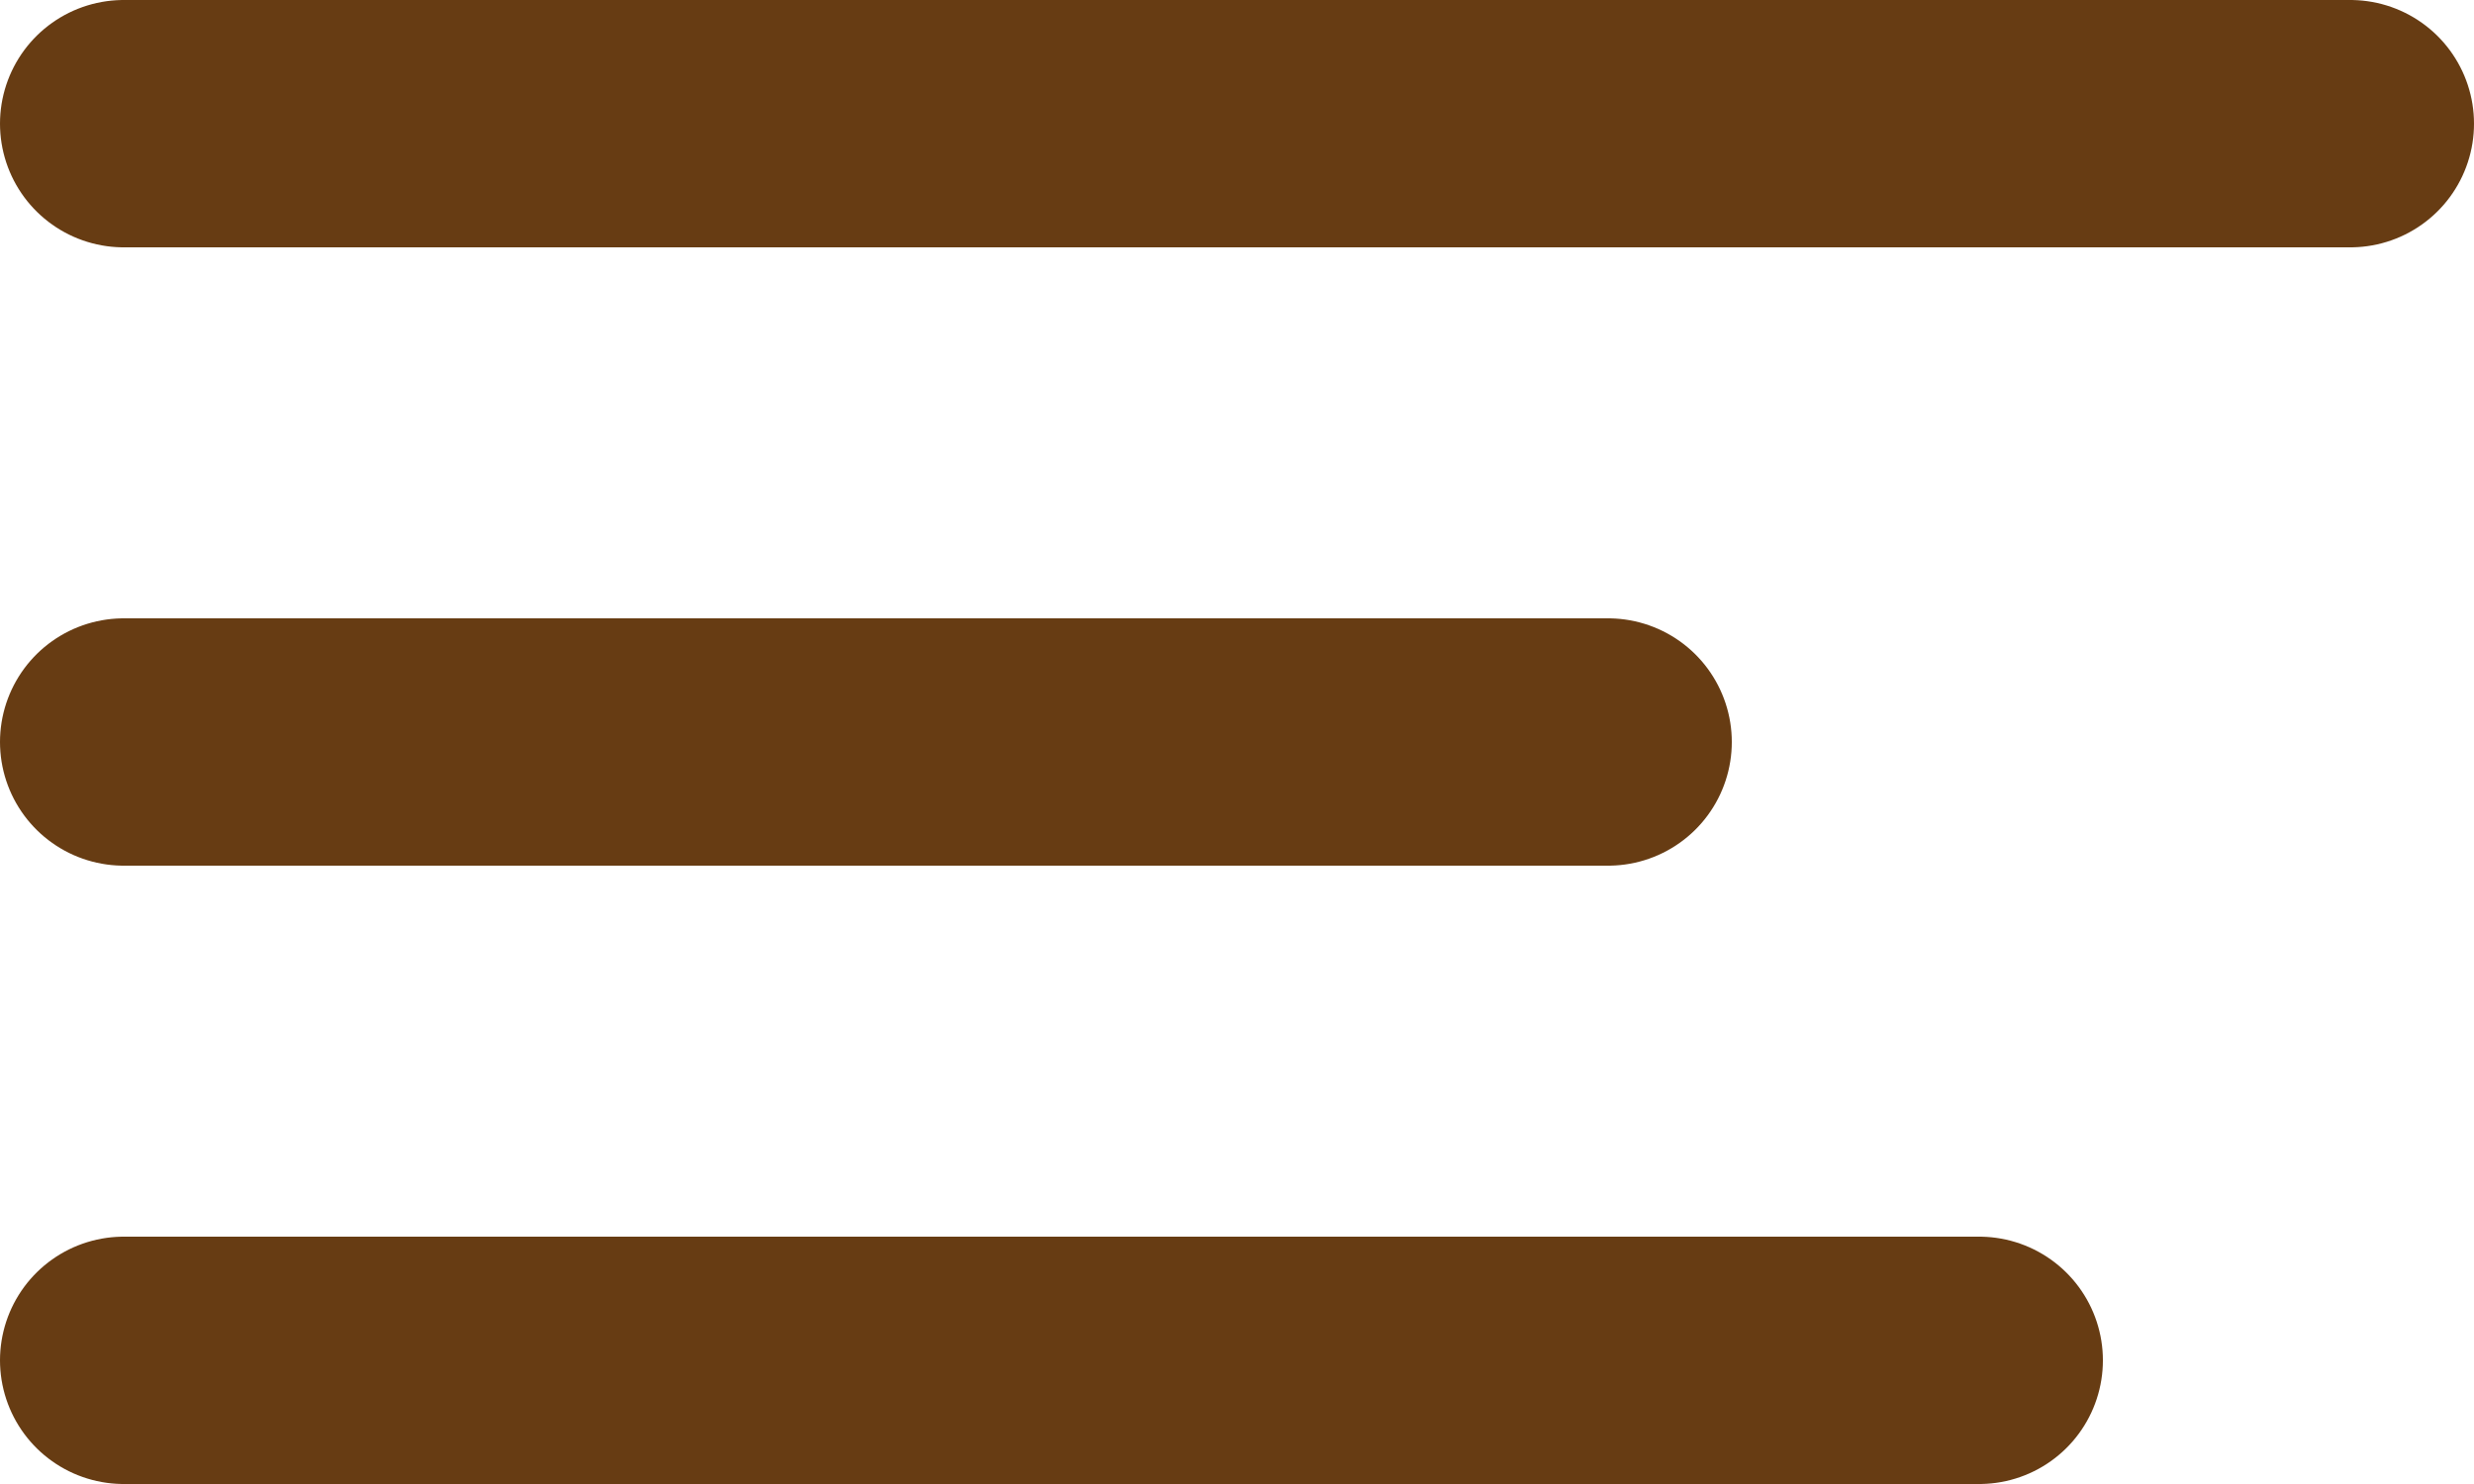
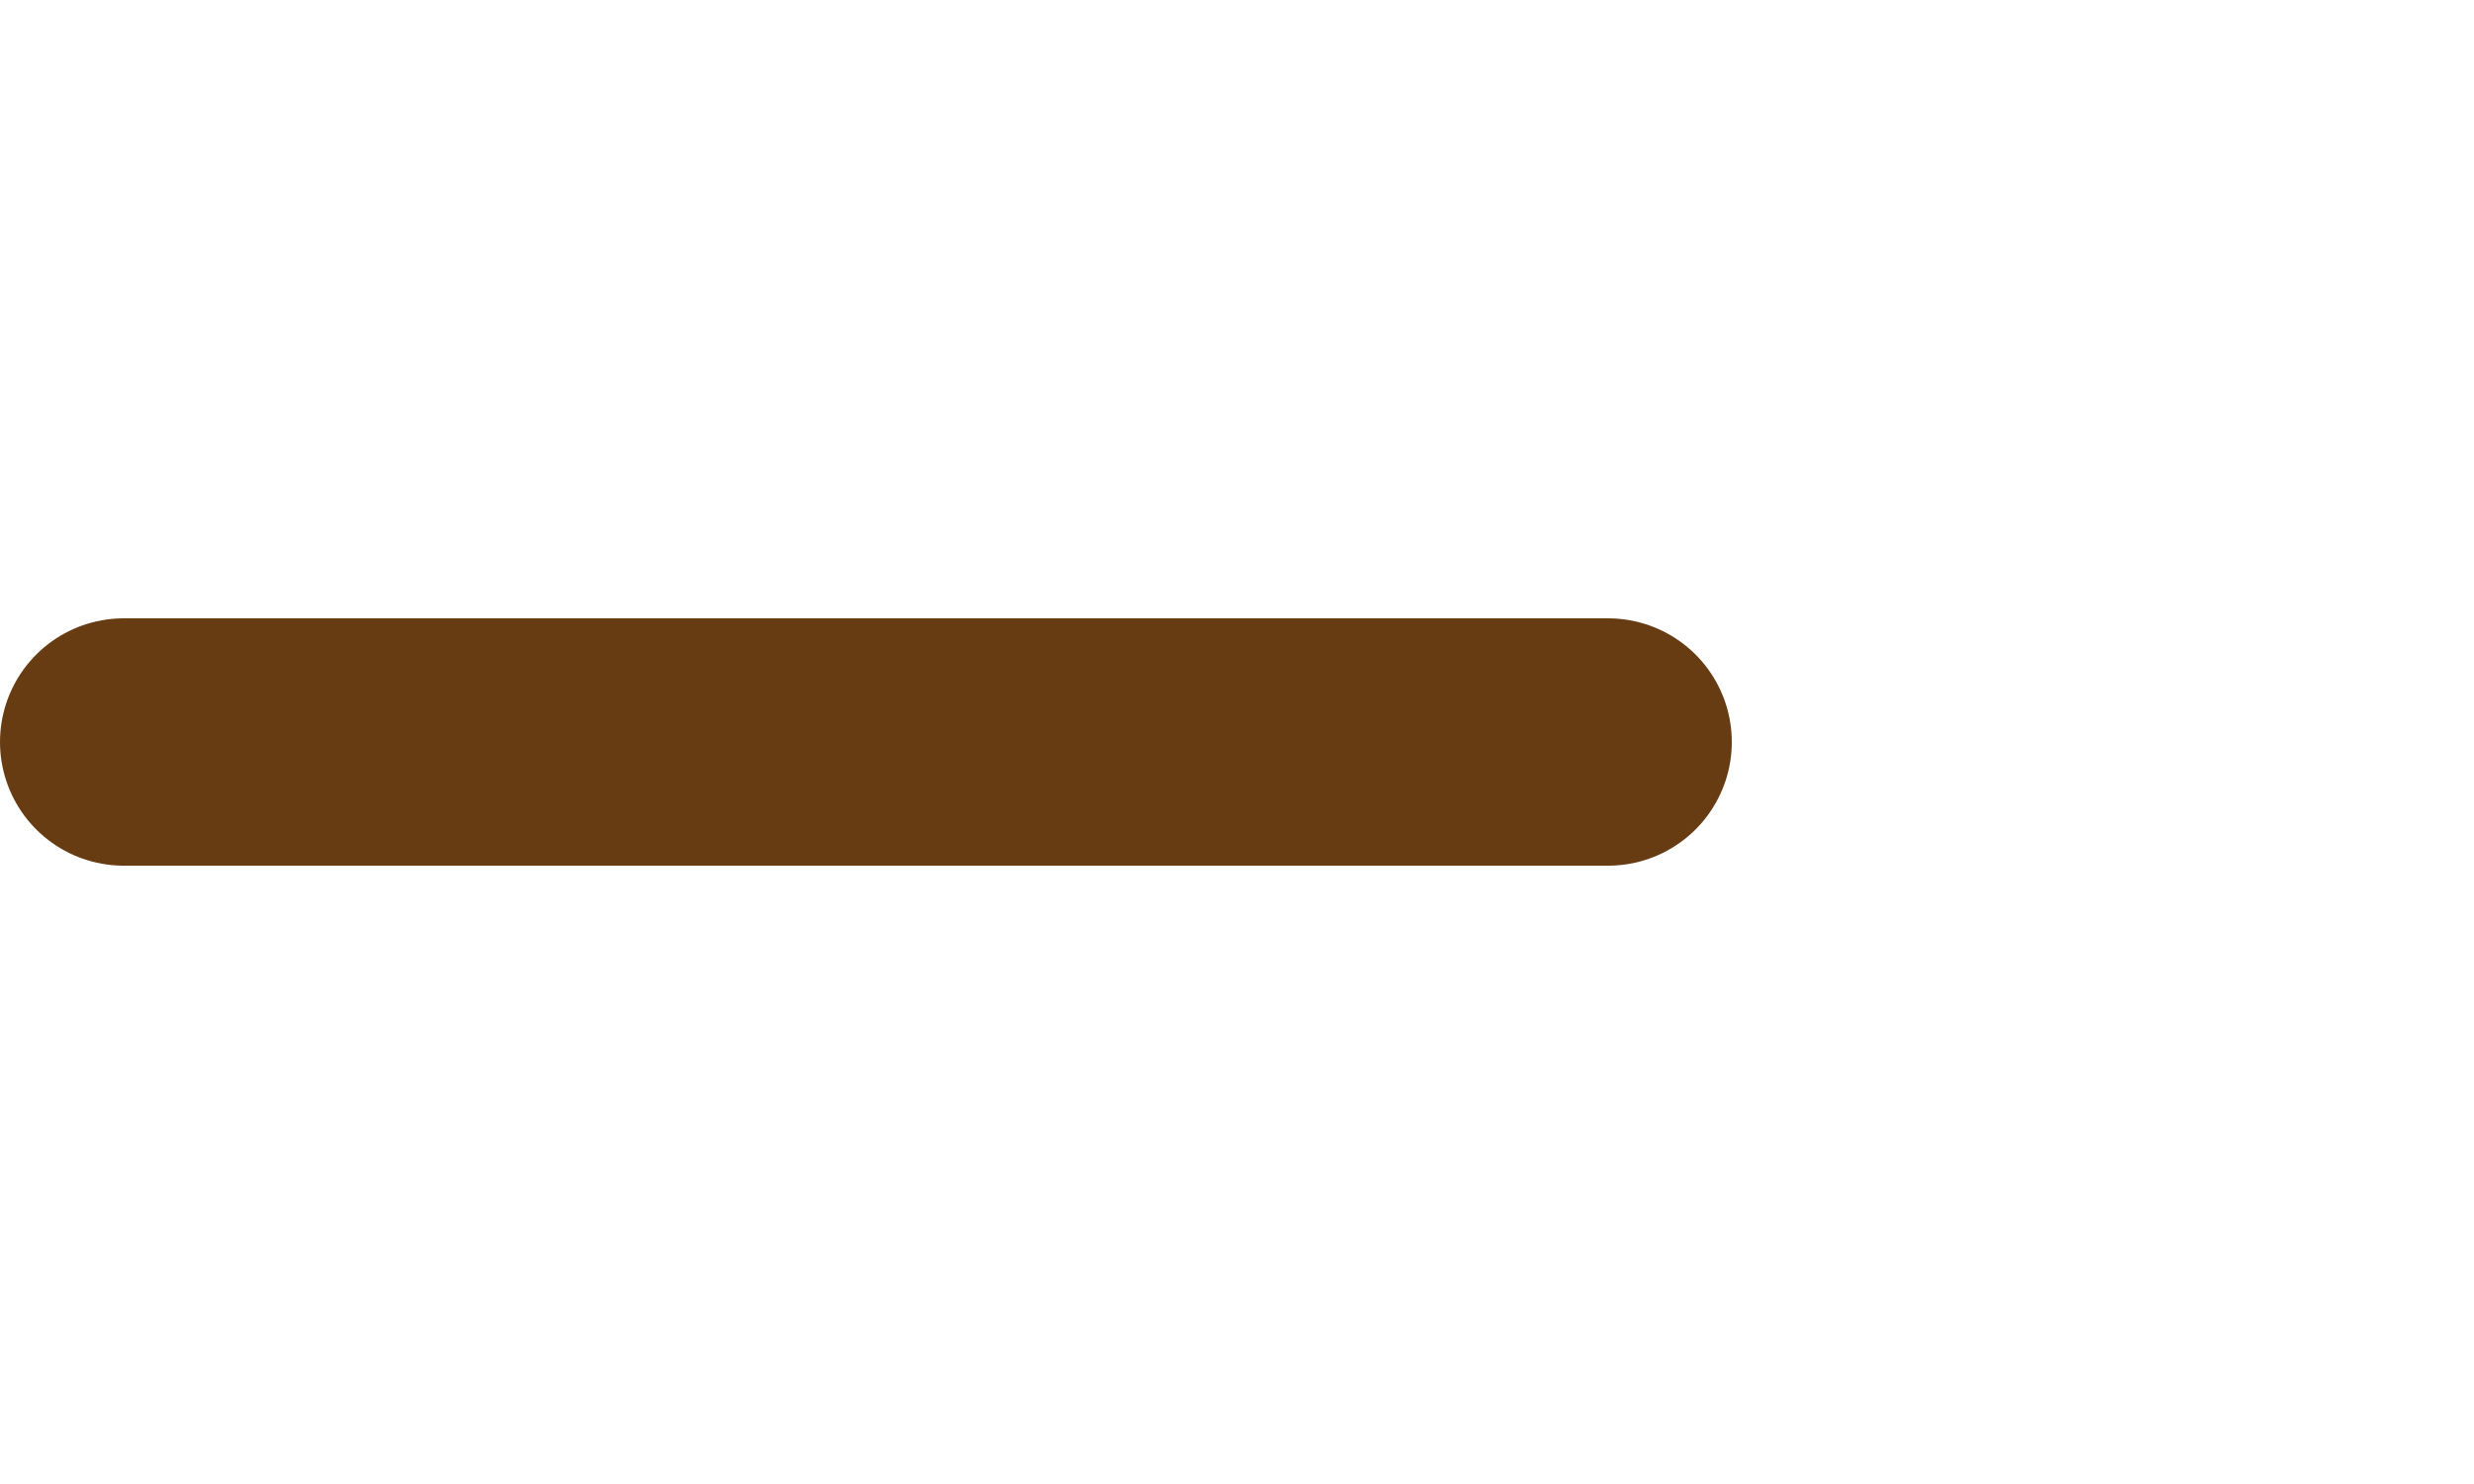
<svg xmlns="http://www.w3.org/2000/svg" width="20" height="12" viewBox="0 0 20 12" fill="none">
-   <line x1="1" y1="1" x2="19" y2="1" stroke="#673C13" stroke-width="2" stroke-linecap="round" />
  <line x1="1" y1="6" x2="13" y2="6" stroke="#673C13" stroke-width="2" stroke-linecap="round" />
-   <line x1="1" y1="11" x2="16" y2="11" stroke="#673C13" stroke-width="2" stroke-linecap="round" />
</svg>